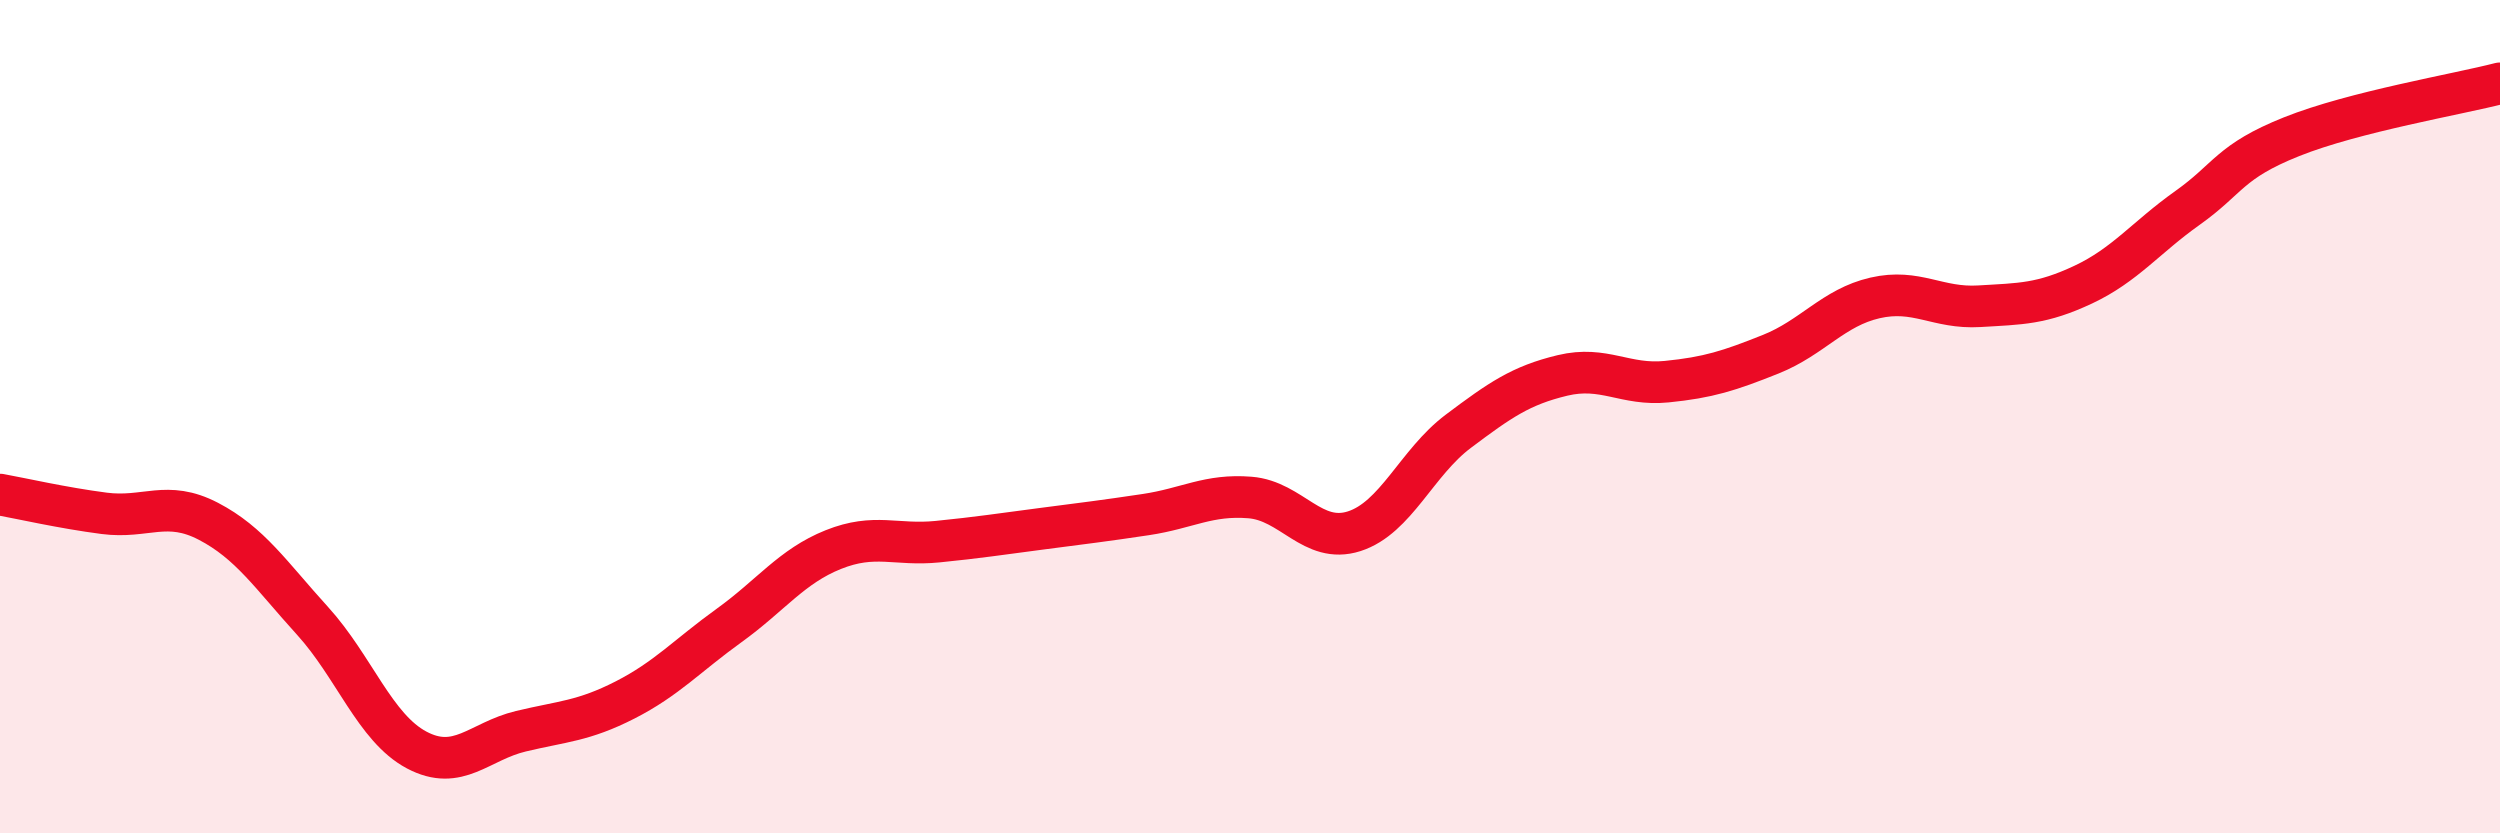
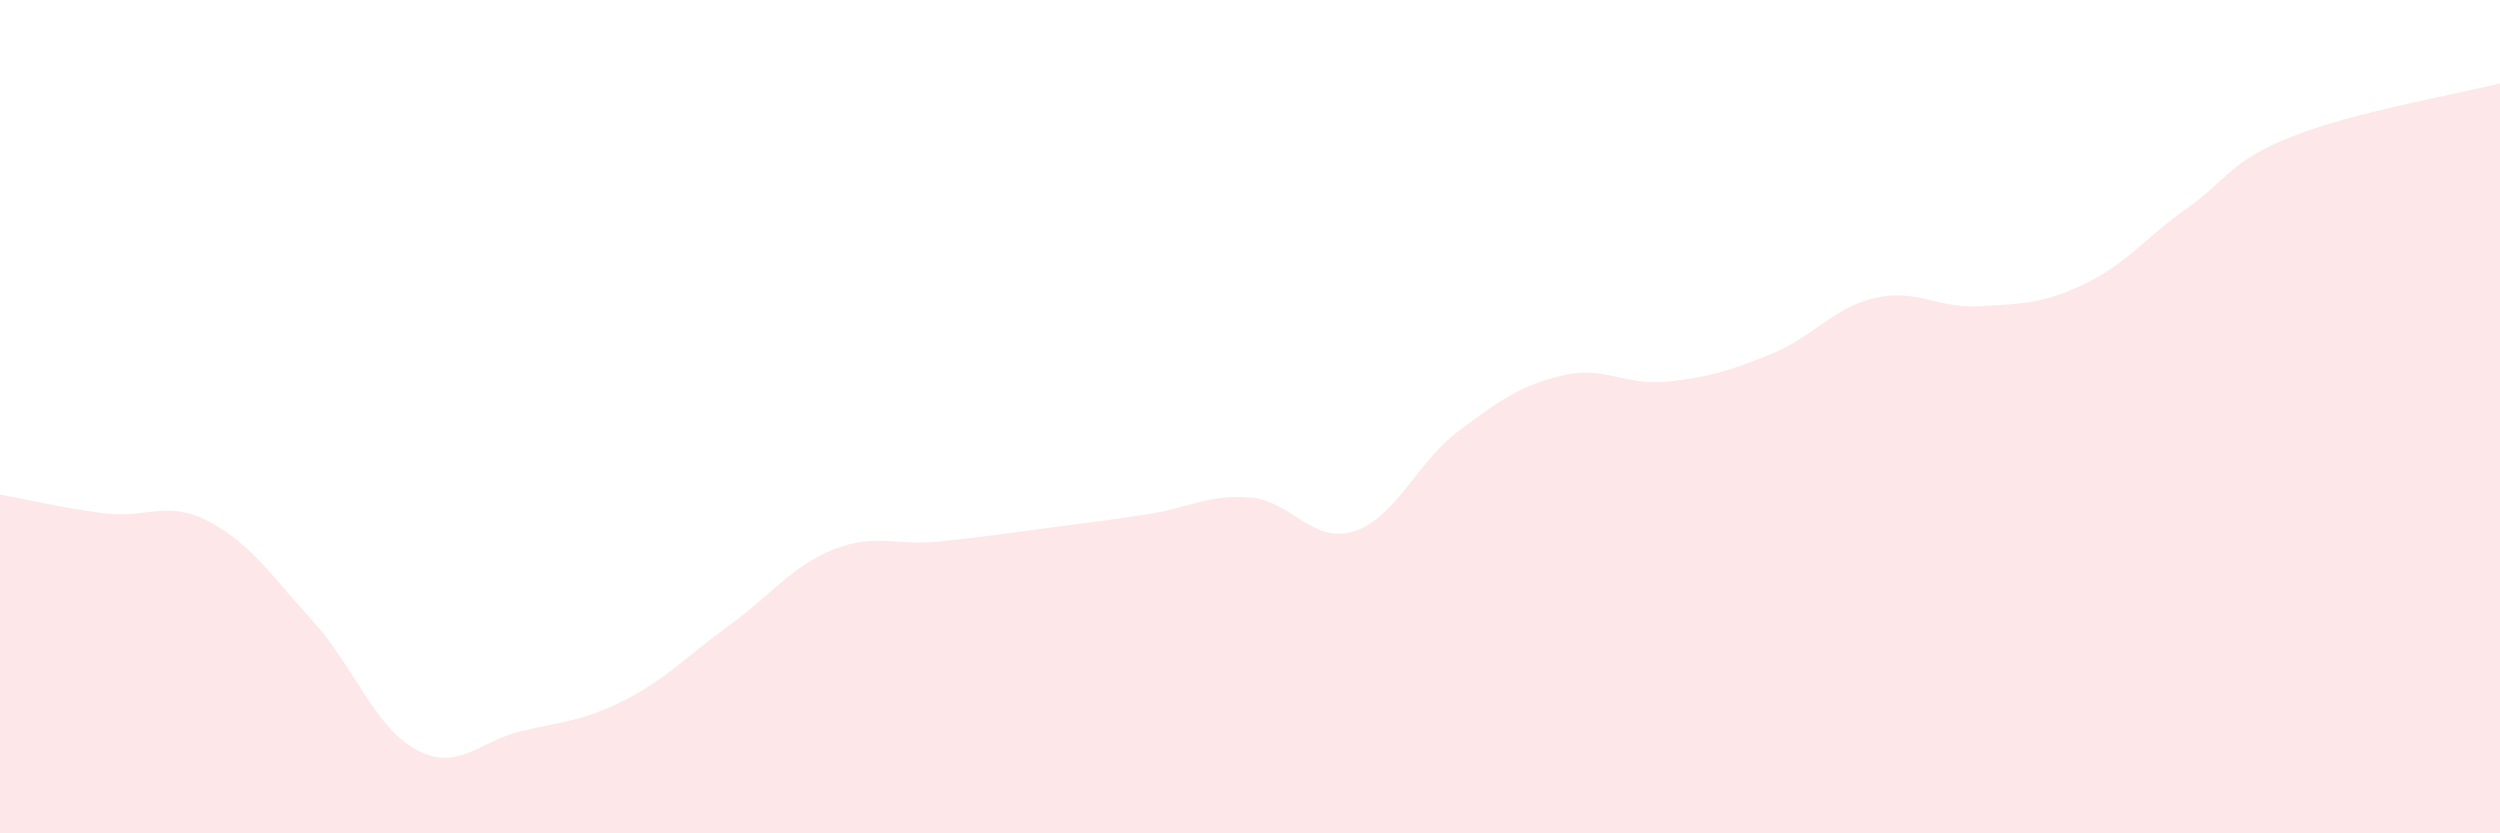
<svg xmlns="http://www.w3.org/2000/svg" width="60" height="20" viewBox="0 0 60 20">
  <path d="M 0,11.87 C 0.5,11.96 1.5,12.19 2.5,12.32 C 3.5,12.45 4,11.99 5,12.51 C 6,13.03 6.5,13.8 7.5,14.9 C 8.5,16 9,17.47 10,18 C 11,18.53 11.5,17.79 12.5,17.55 C 13.5,17.31 14,17.31 15,16.8 C 16,16.29 16.5,15.73 17.5,15.01 C 18.5,14.29 19,13.59 20,13.19 C 21,12.79 21.5,13.1 22.5,13 C 23.5,12.9 24,12.82 25,12.69 C 26,12.56 26.5,12.5 27.5,12.35 C 28.5,12.2 29,11.86 30,11.94 C 31,12.02 31.5,13.07 32.5,12.75 C 33.5,12.43 34,11.1 35,10.35 C 36,9.6 36.5,9.25 37.5,9.01 C 38.5,8.77 39,9.26 40,9.16 C 41,9.06 41.5,8.9 42.5,8.5 C 43.5,8.1 44,7.38 45,7.15 C 46,6.92 46.5,7.41 47.5,7.35 C 48.5,7.29 49,7.3 50,6.83 C 51,6.36 51.5,5.7 52.5,4.99 C 53.5,4.28 53.5,3.88 55,3.28 C 56.5,2.68 59,2.26 60,2L60 20L0 20Z" fill="#EB0A25" opacity="0.1" stroke-linecap="round" stroke-linejoin="round" />
-   <path d="M 0,11.87 C 0.5,11.96 1.5,12.19 2.5,12.32 C 3.5,12.45 4,11.99 5,12.51 C 6,13.03 6.5,13.8 7.5,14.9 C 8.5,16 9,17.47 10,18 C 11,18.53 11.5,17.79 12.5,17.55 C 13.5,17.31 14,17.31 15,16.8 C 16,16.29 16.5,15.73 17.5,15.01 C 18.5,14.29 19,13.59 20,13.19 C 21,12.79 21.5,13.1 22.5,13 C 23.5,12.9 24,12.82 25,12.69 C 26,12.56 26.5,12.5 27.5,12.35 C 28.5,12.2 29,11.86 30,11.94 C 31,12.02 31.5,13.07 32.5,12.75 C 33.5,12.43 34,11.1 35,10.35 C 36,9.6 36.5,9.25 37.5,9.01 C 38.5,8.77 39,9.26 40,9.16 C 41,9.06 41.5,8.9 42.5,8.5 C 43.5,8.1 44,7.38 45,7.15 C 46,6.92 46.5,7.41 47.5,7.35 C 48.5,7.29 49,7.3 50,6.83 C 51,6.36 51.5,5.7 52.5,4.99 C 53.5,4.28 53.5,3.88 55,3.28 C 56.5,2.68 59,2.26 60,2" stroke="#EB0A25" stroke-width="1" fill="none" stroke-linecap="round" stroke-linejoin="round" />
</svg>